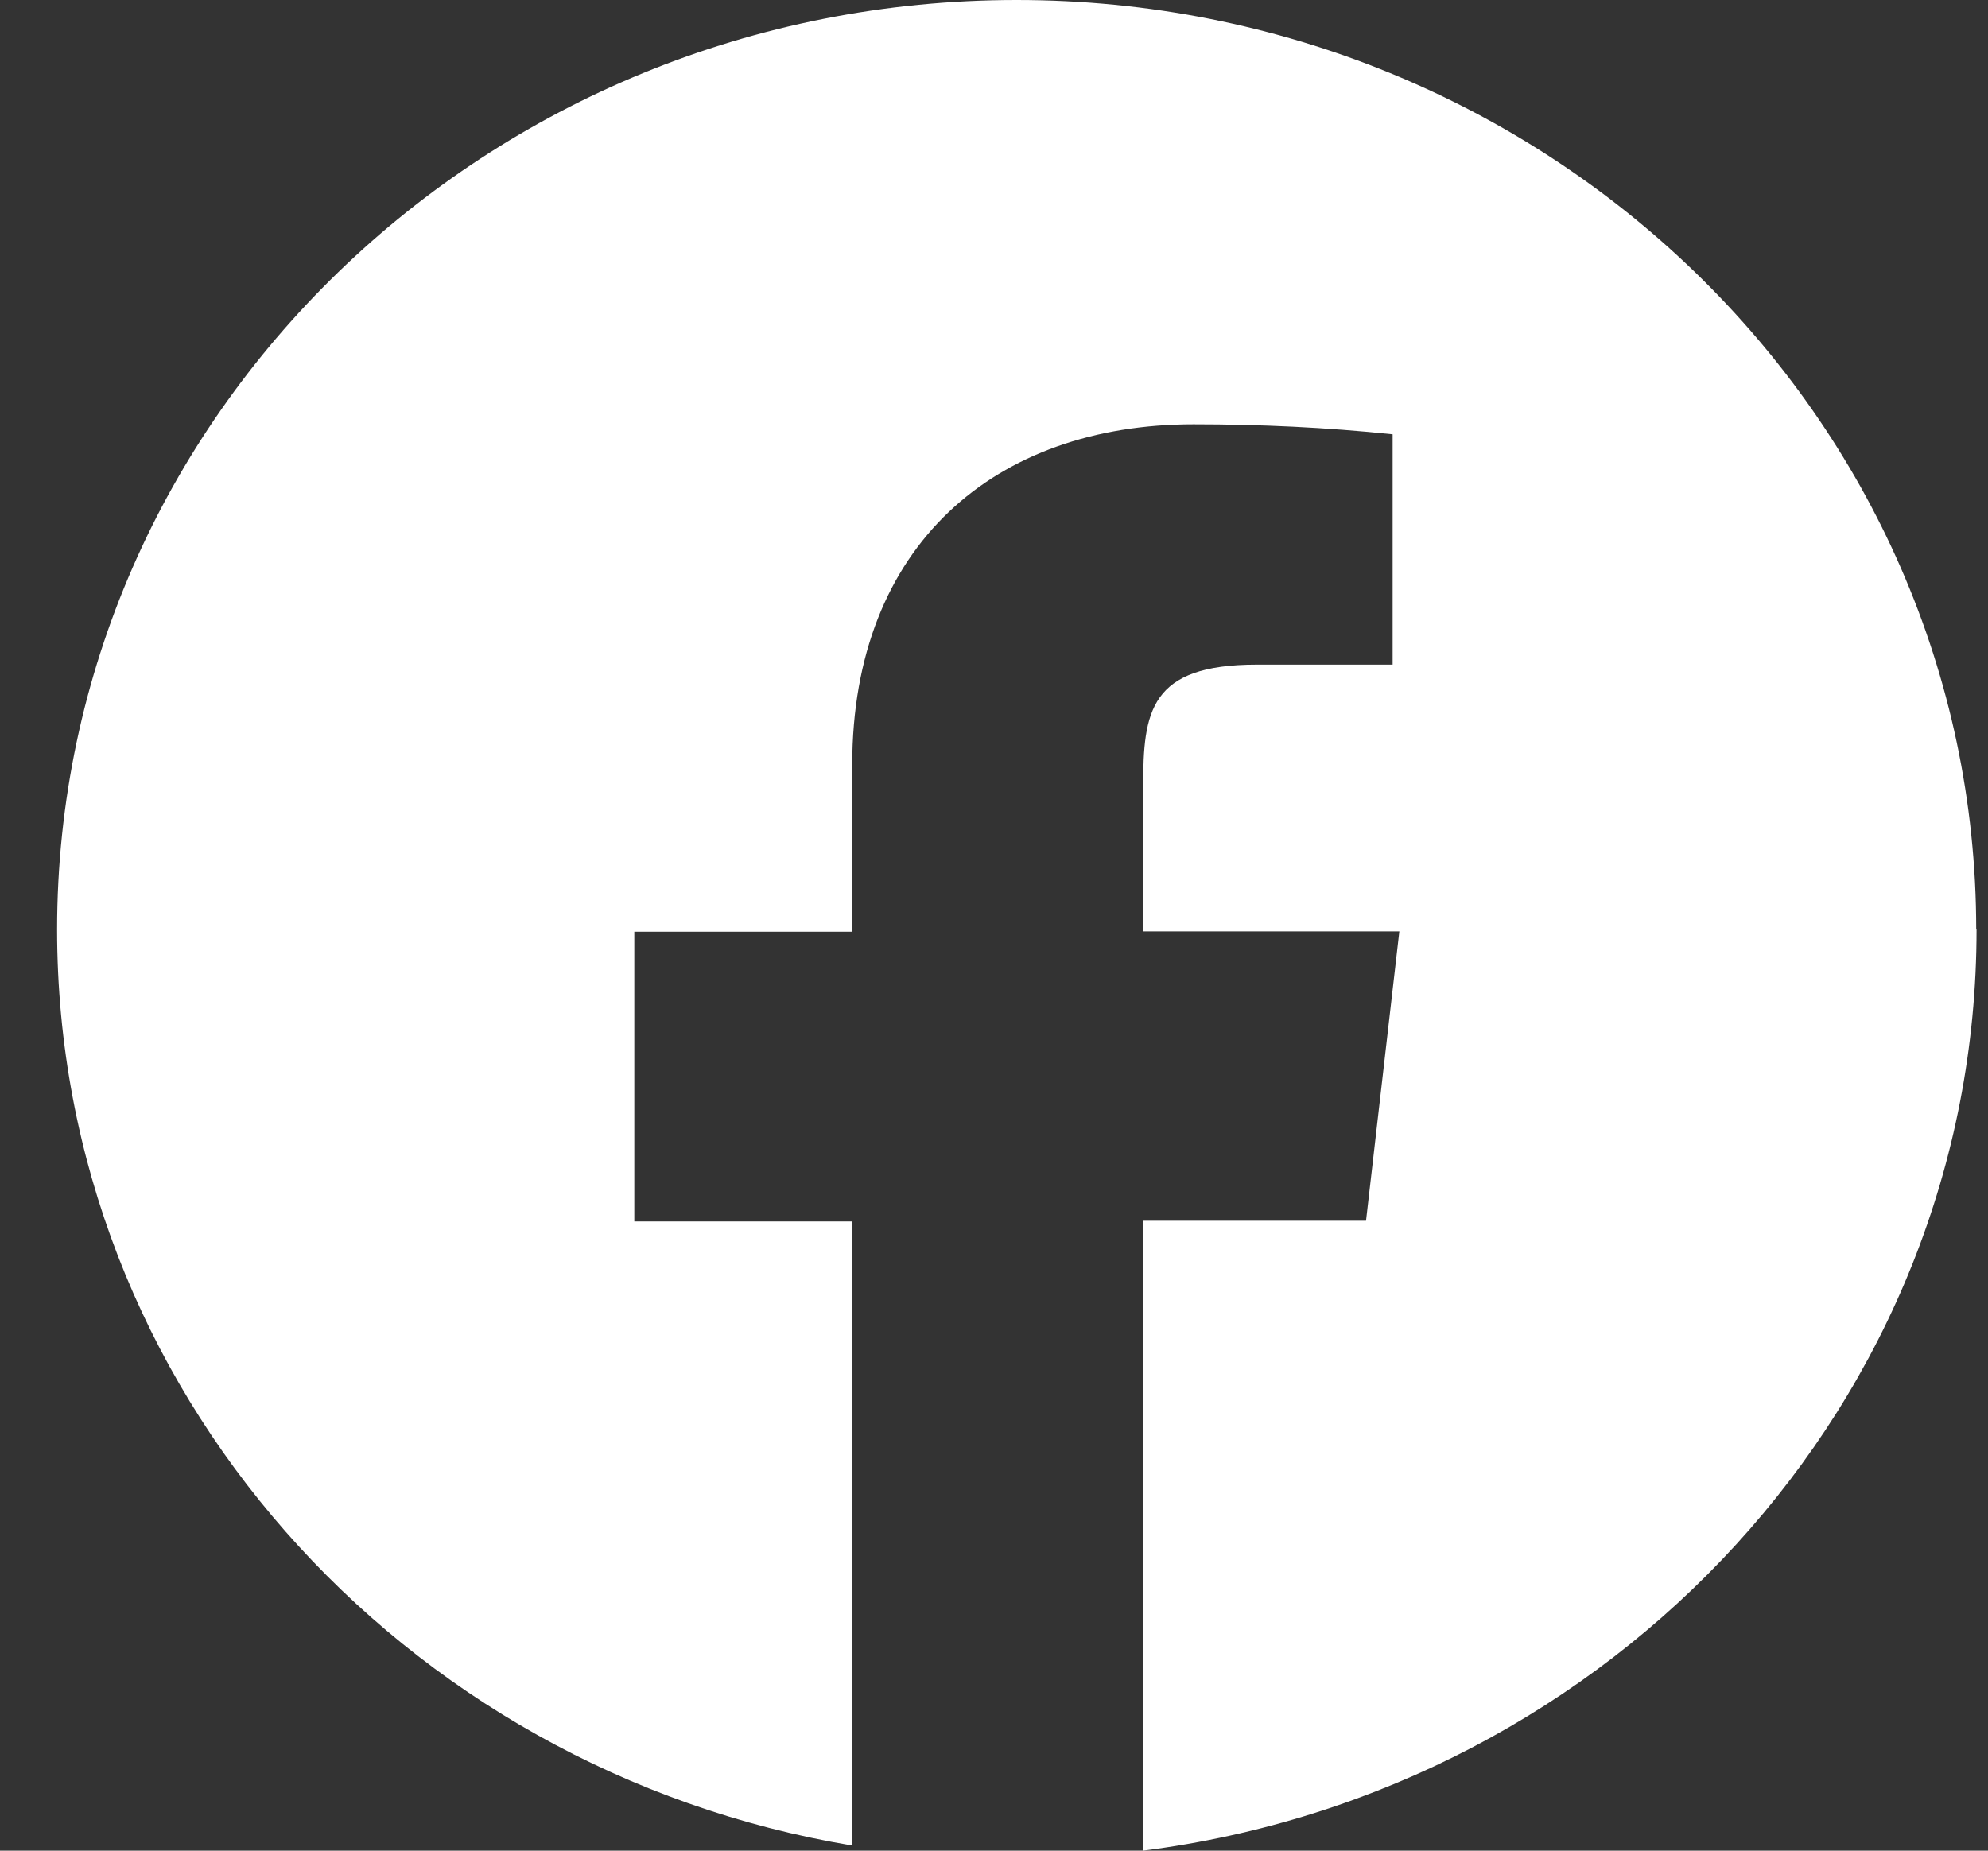
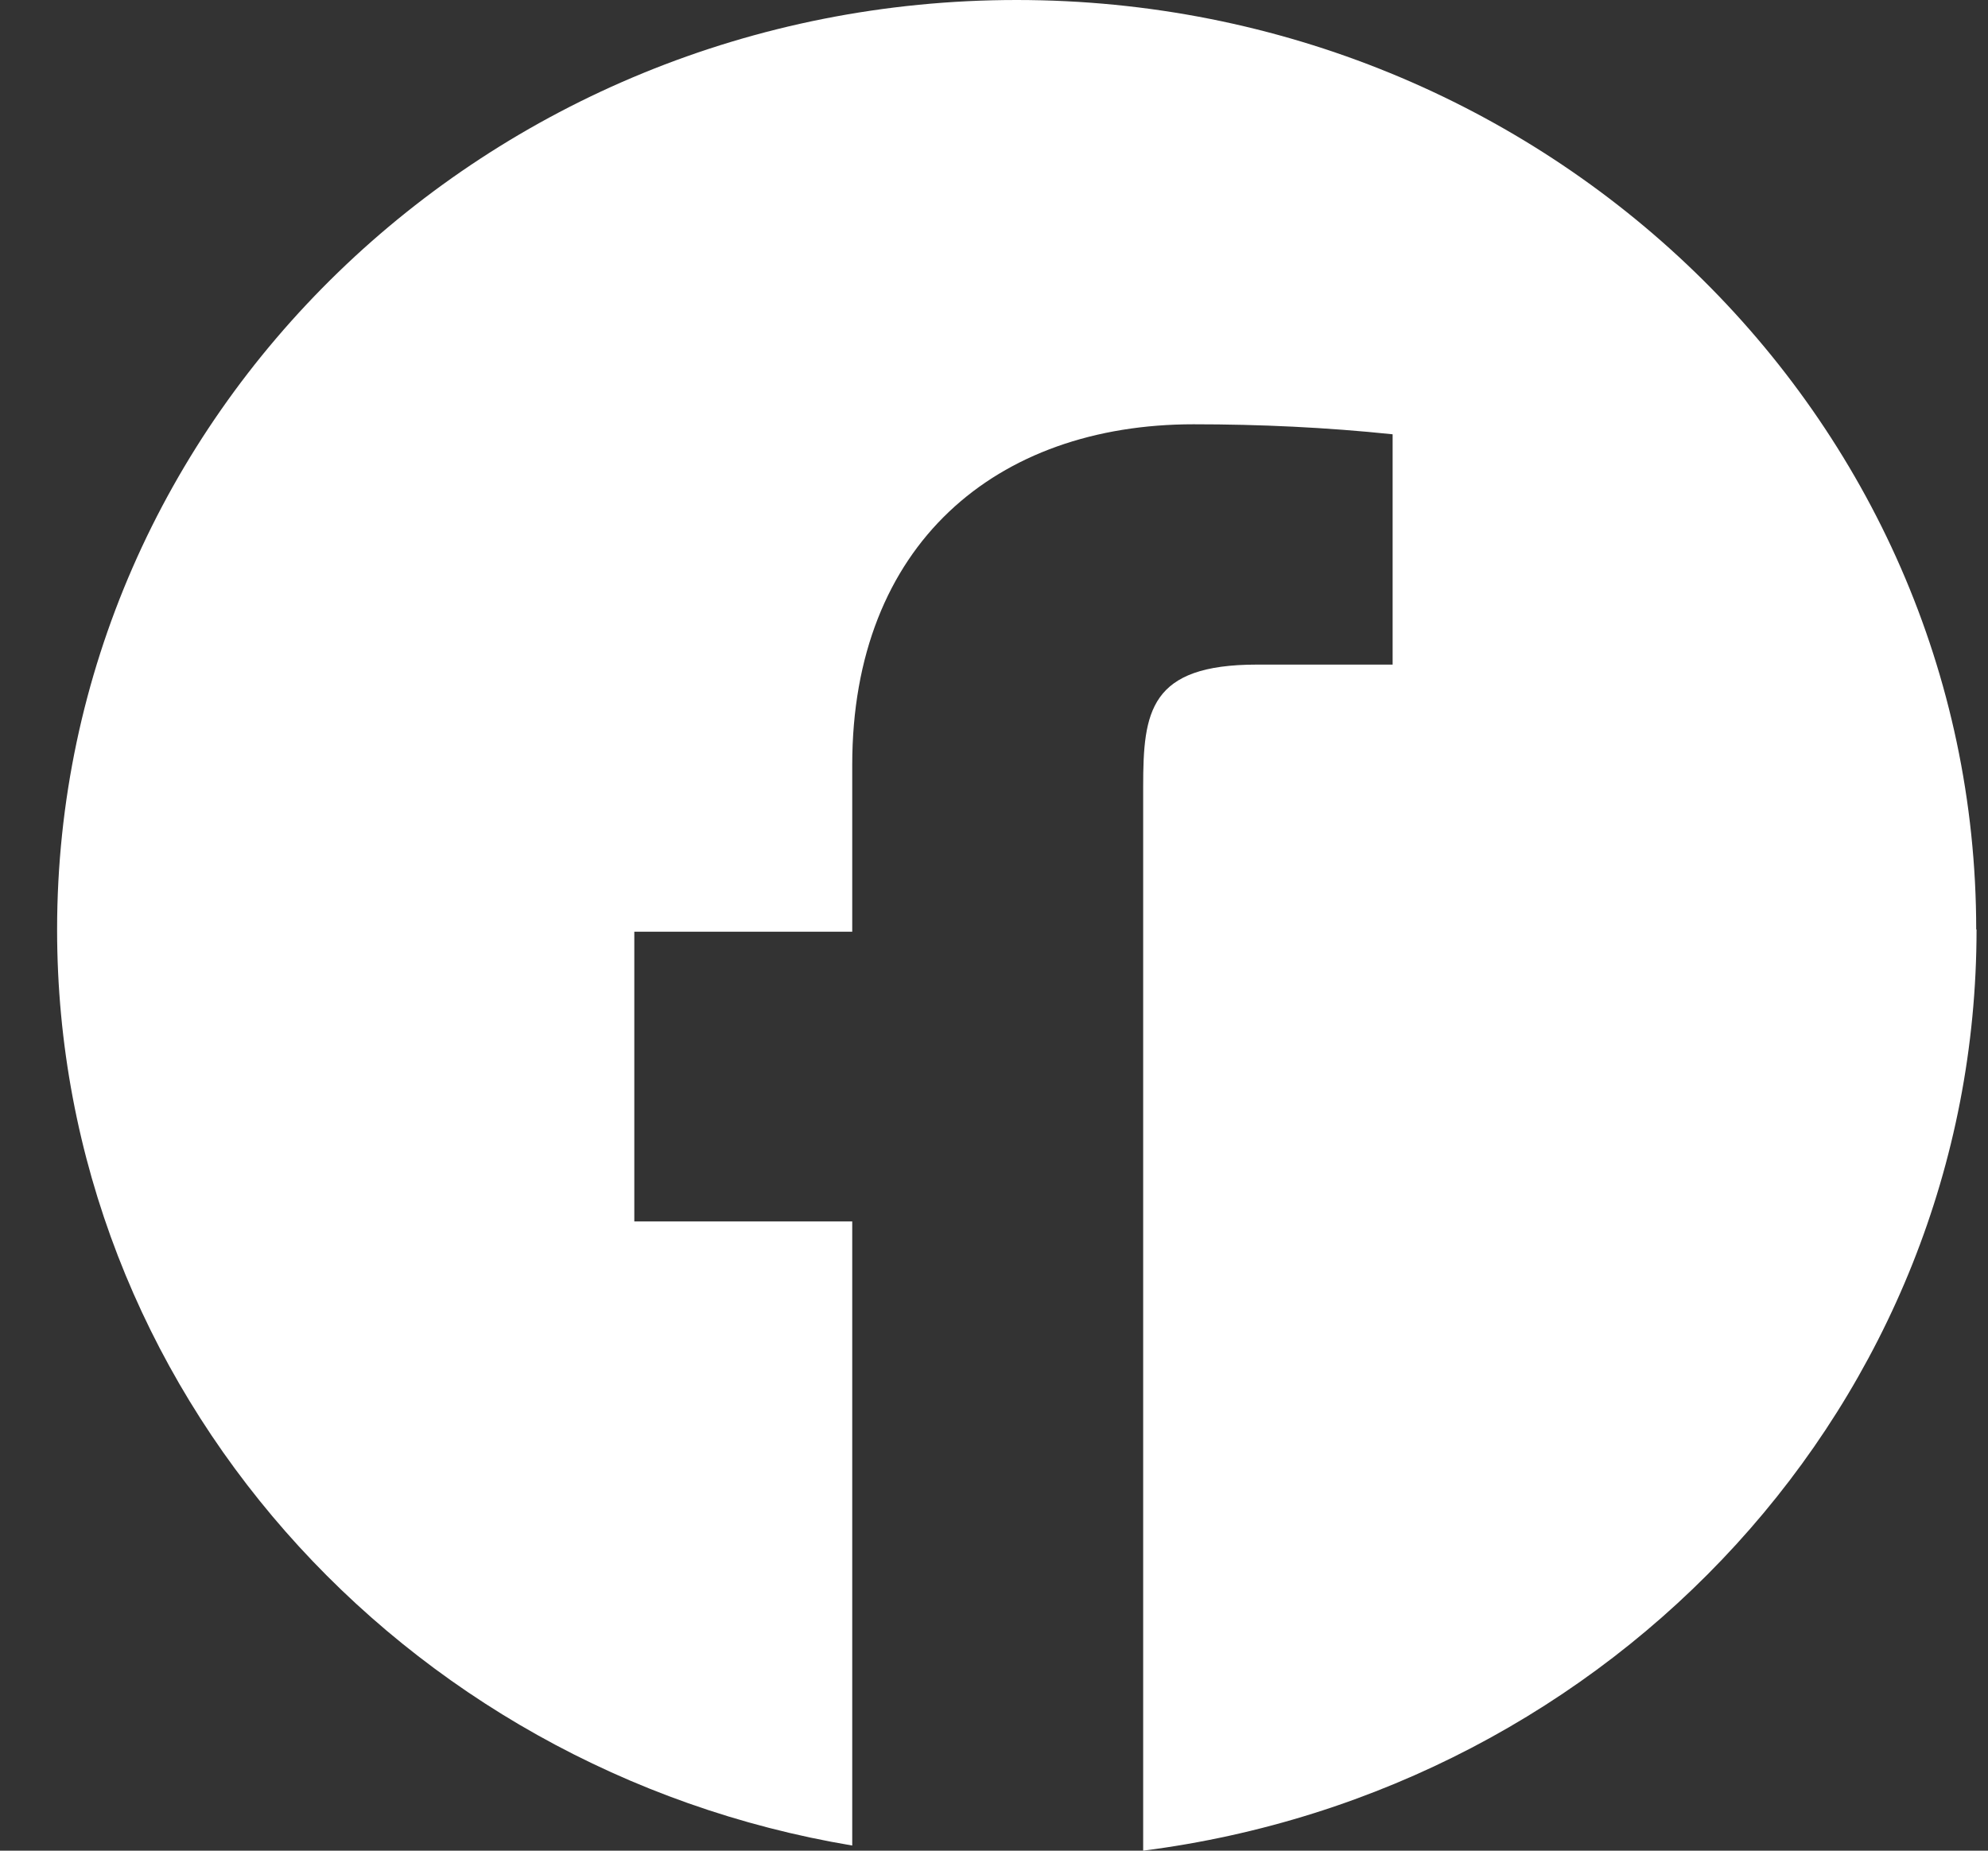
<svg xmlns="http://www.w3.org/2000/svg" width="29" height="27" viewBox="0 0 29 27" fill="none">
  <rect x="0" y="0" width="29" height="27" fill="#333333" stroke="none" />
-   <path id="Vector" d="M28.828 13.563C28.828 6.07 22.558 0 14.83 0C7.103 0 0.833 6.07 0.833 13.563C0.833 20.259 5.847 25.823 12.432 26.925V17.82H9.253V13.593H12.432V11.159C12.432 7.943 14.531 6.19 17.41 6.19C18.381 6.19 19.348 6.235 20.315 6.336V9.696H18.335C16.769 9.696 16.676 10.382 16.676 11.474V13.588H20.413L19.927 17.81H16.676V27C23.535 26.123 28.833 20.444 28.833 13.558L28.828 13.563Z" fill="white" />
+   <path id="Vector" d="M28.828 13.563C28.828 6.07 22.558 0 14.83 0C7.103 0 0.833 6.07 0.833 13.563C0.833 20.259 5.847 25.823 12.432 26.925V17.82H9.253V13.593H12.432V11.159C12.432 7.943 14.531 6.19 17.41 6.19C18.381 6.19 19.348 6.235 20.315 6.336V9.696H18.335C16.769 9.696 16.676 10.382 16.676 11.474V13.588H20.413H16.676V27C23.535 26.123 28.833 20.444 28.833 13.558L28.828 13.563Z" fill="white" />
</svg>